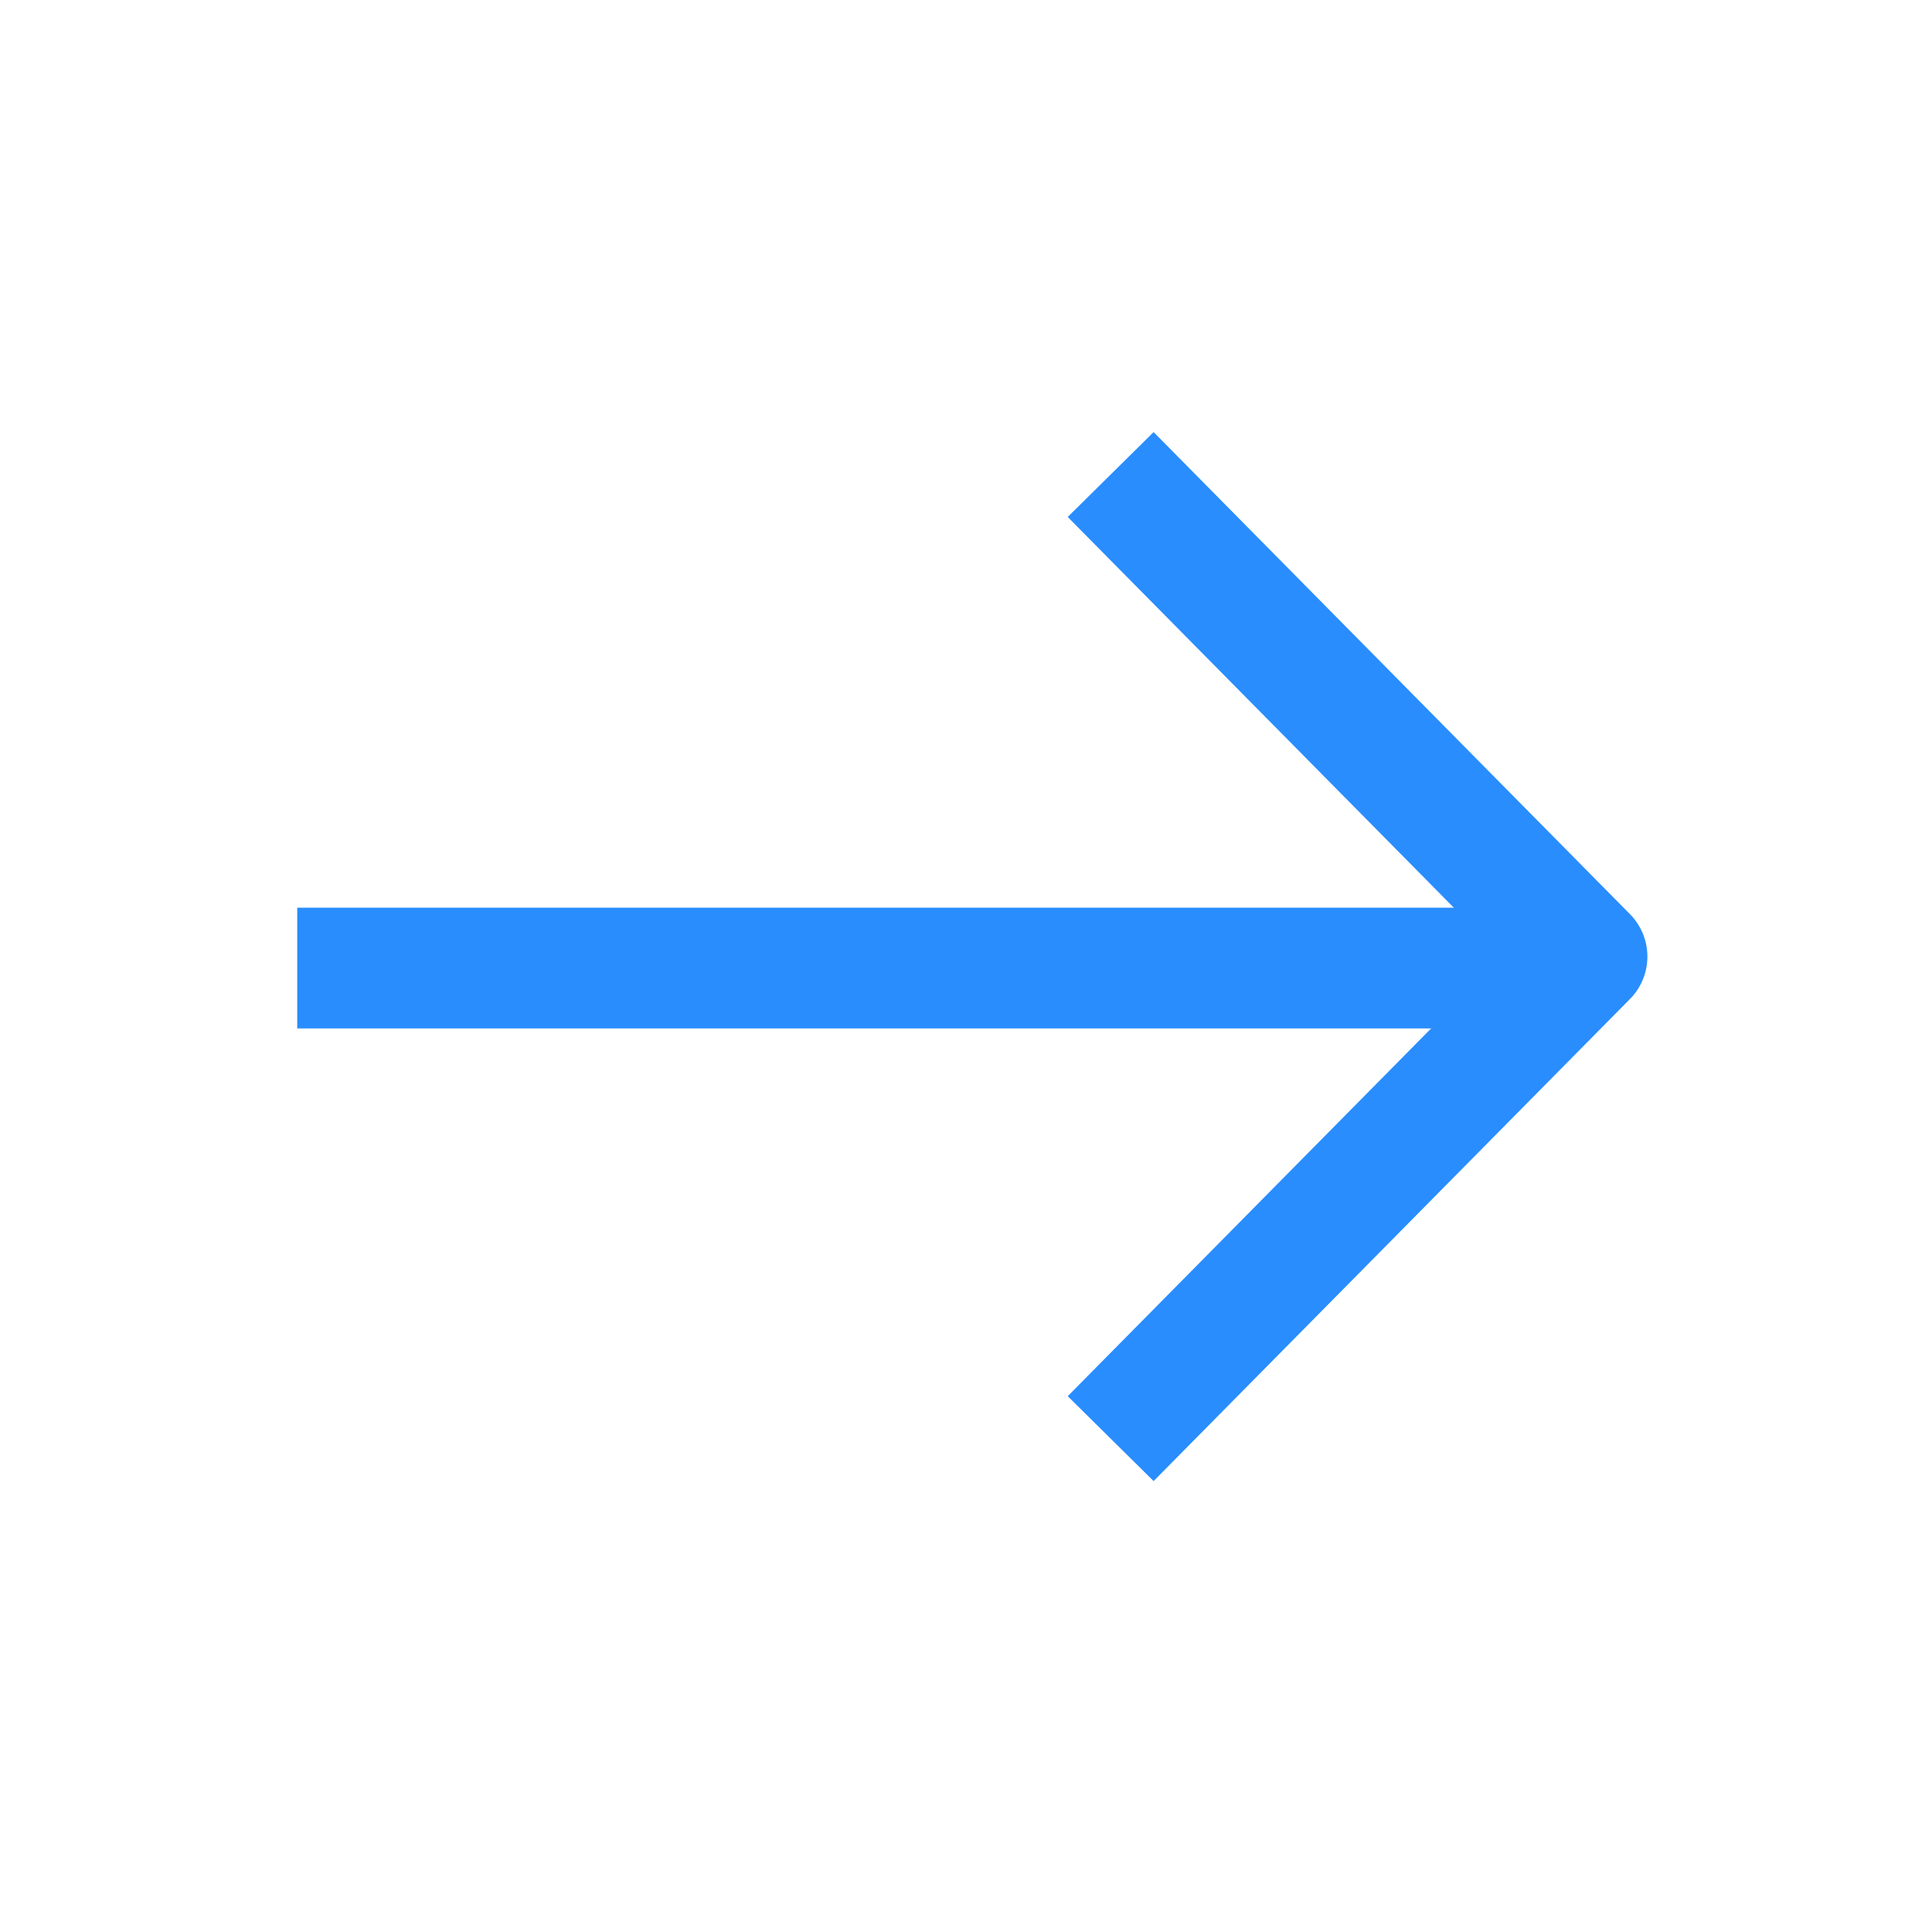
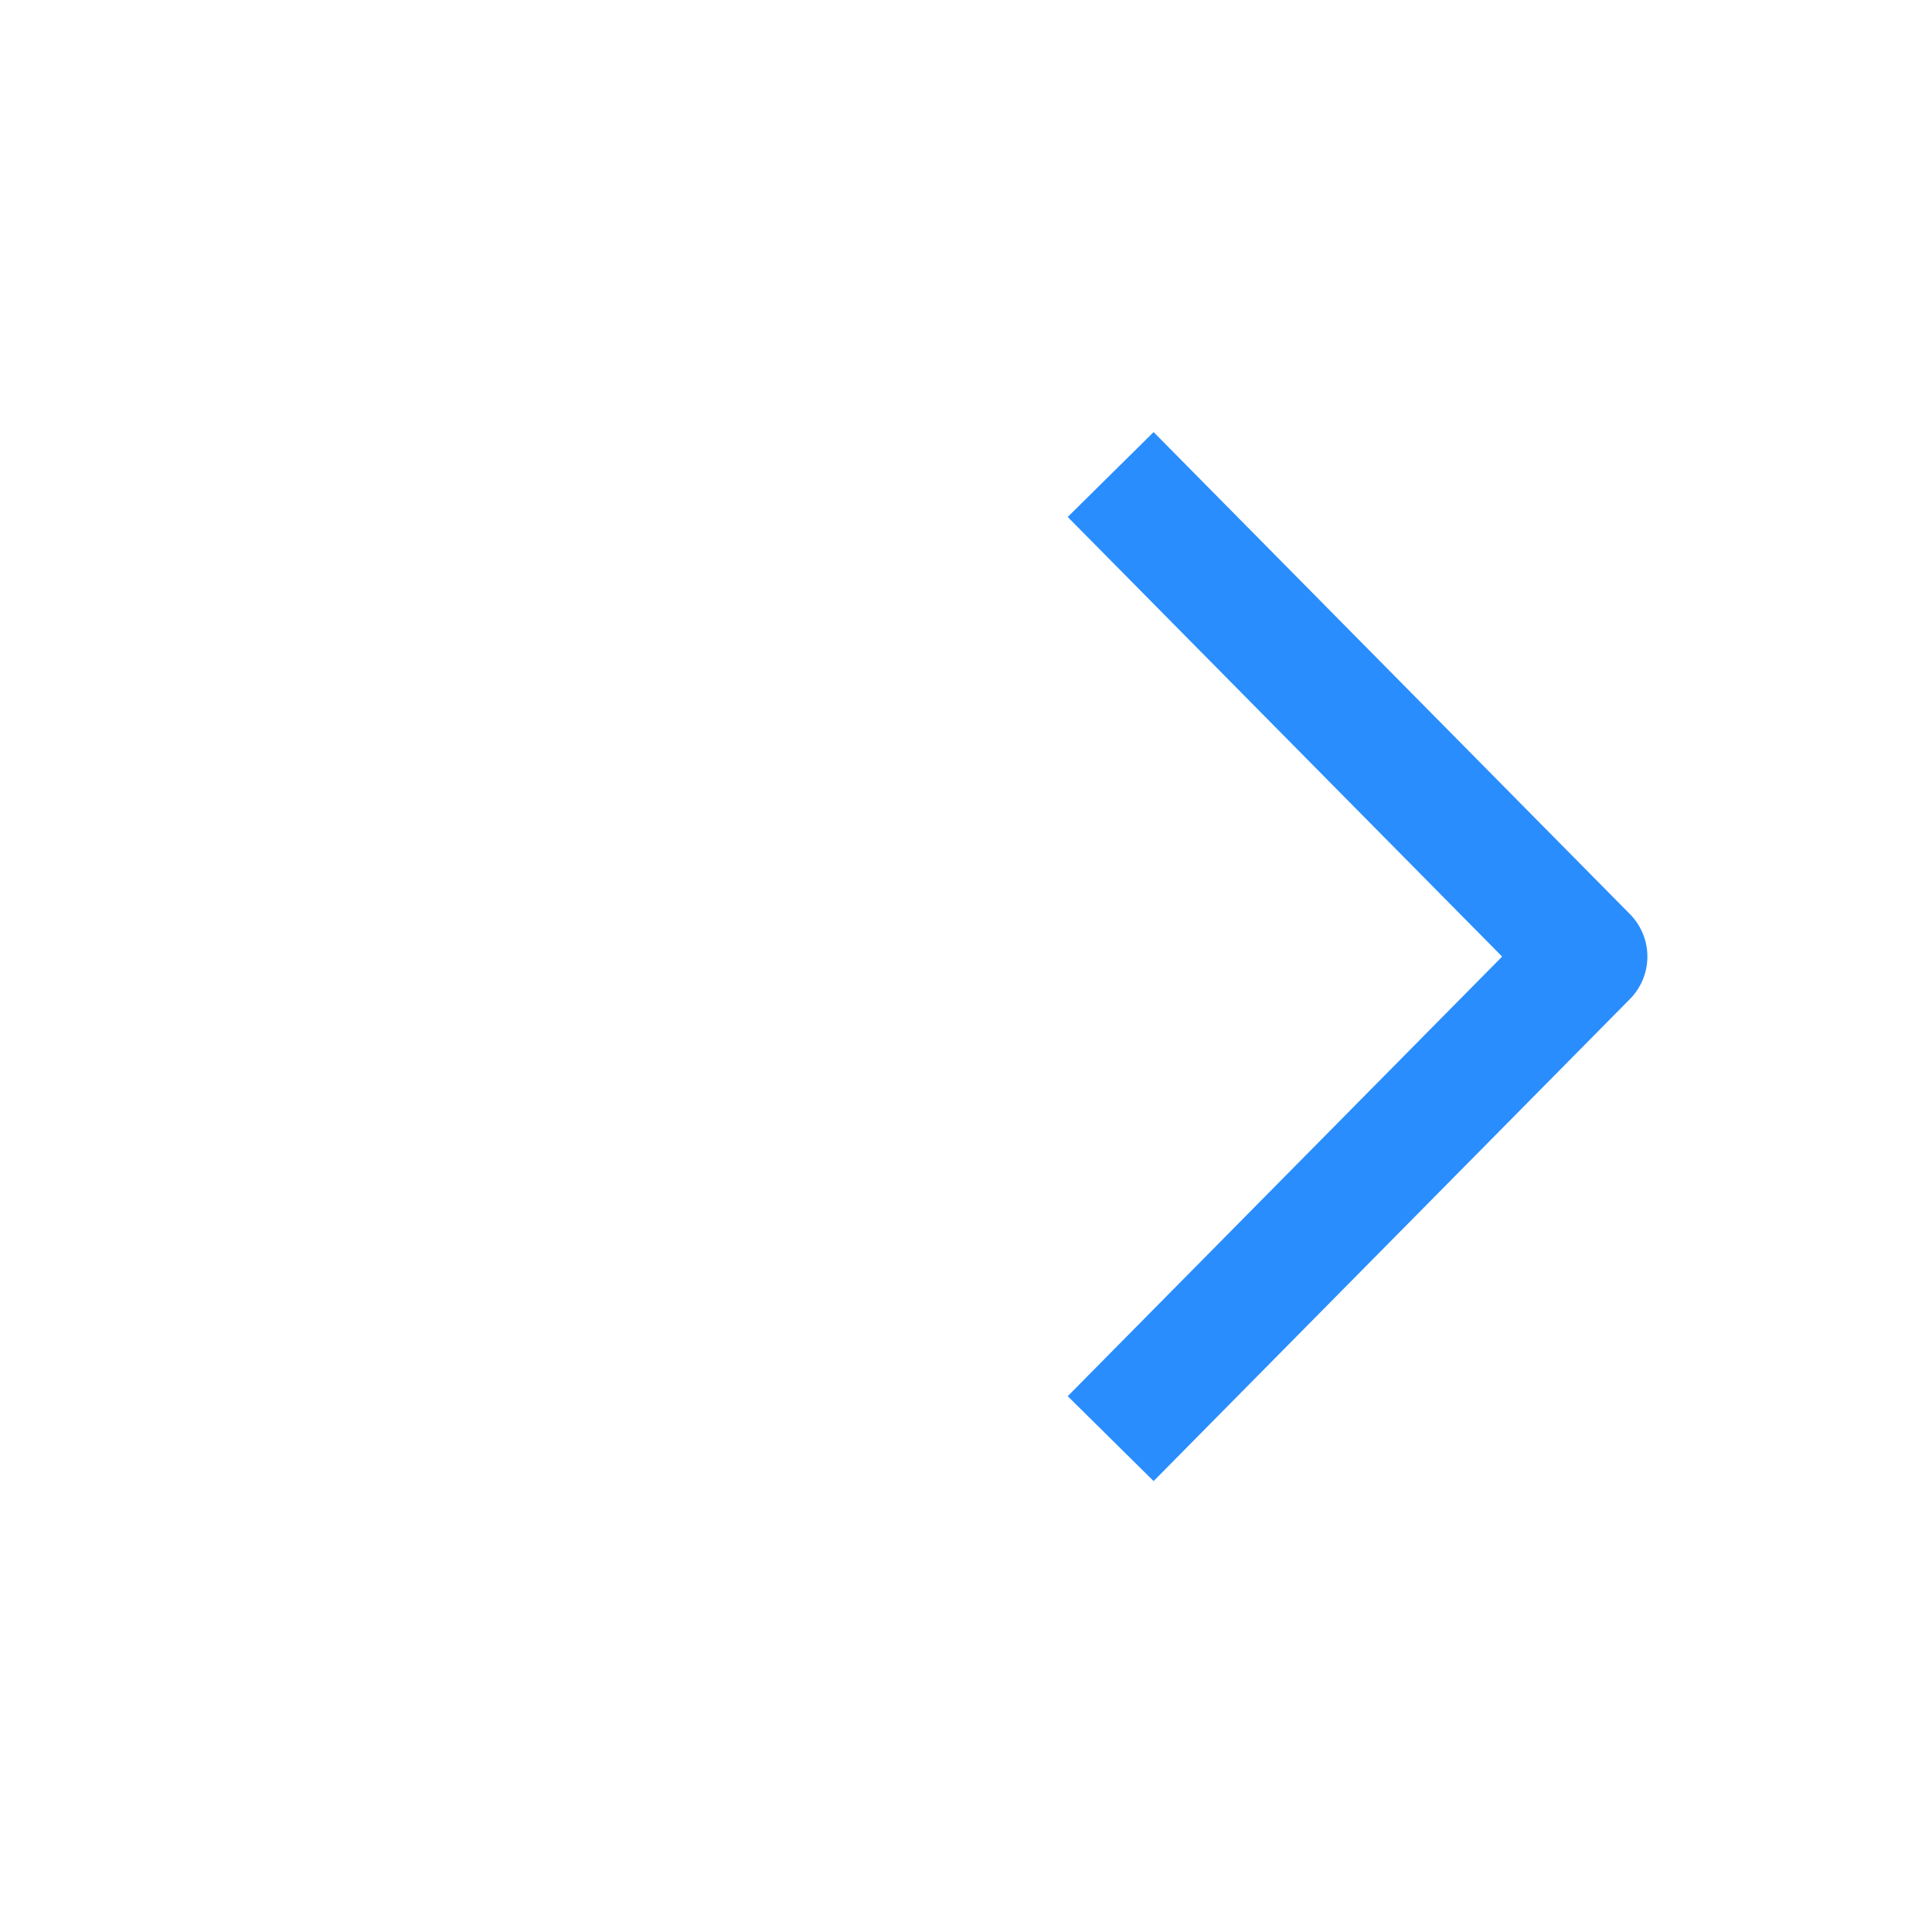
<svg xmlns="http://www.w3.org/2000/svg" width="32" height="32" viewBox="0 0 32 32" fill="none">
  <path d="M19.099 23.117L26.286 15.844L19.099 8.571" stroke="#298DFE" stroke-width="2" stroke-linecap="square" stroke-linejoin="round" />
-   <path d="M25.089 16.034H5.923" stroke="#298DFE" stroke-width="2" stroke-linecap="square" stroke-linejoin="round" />
</svg>